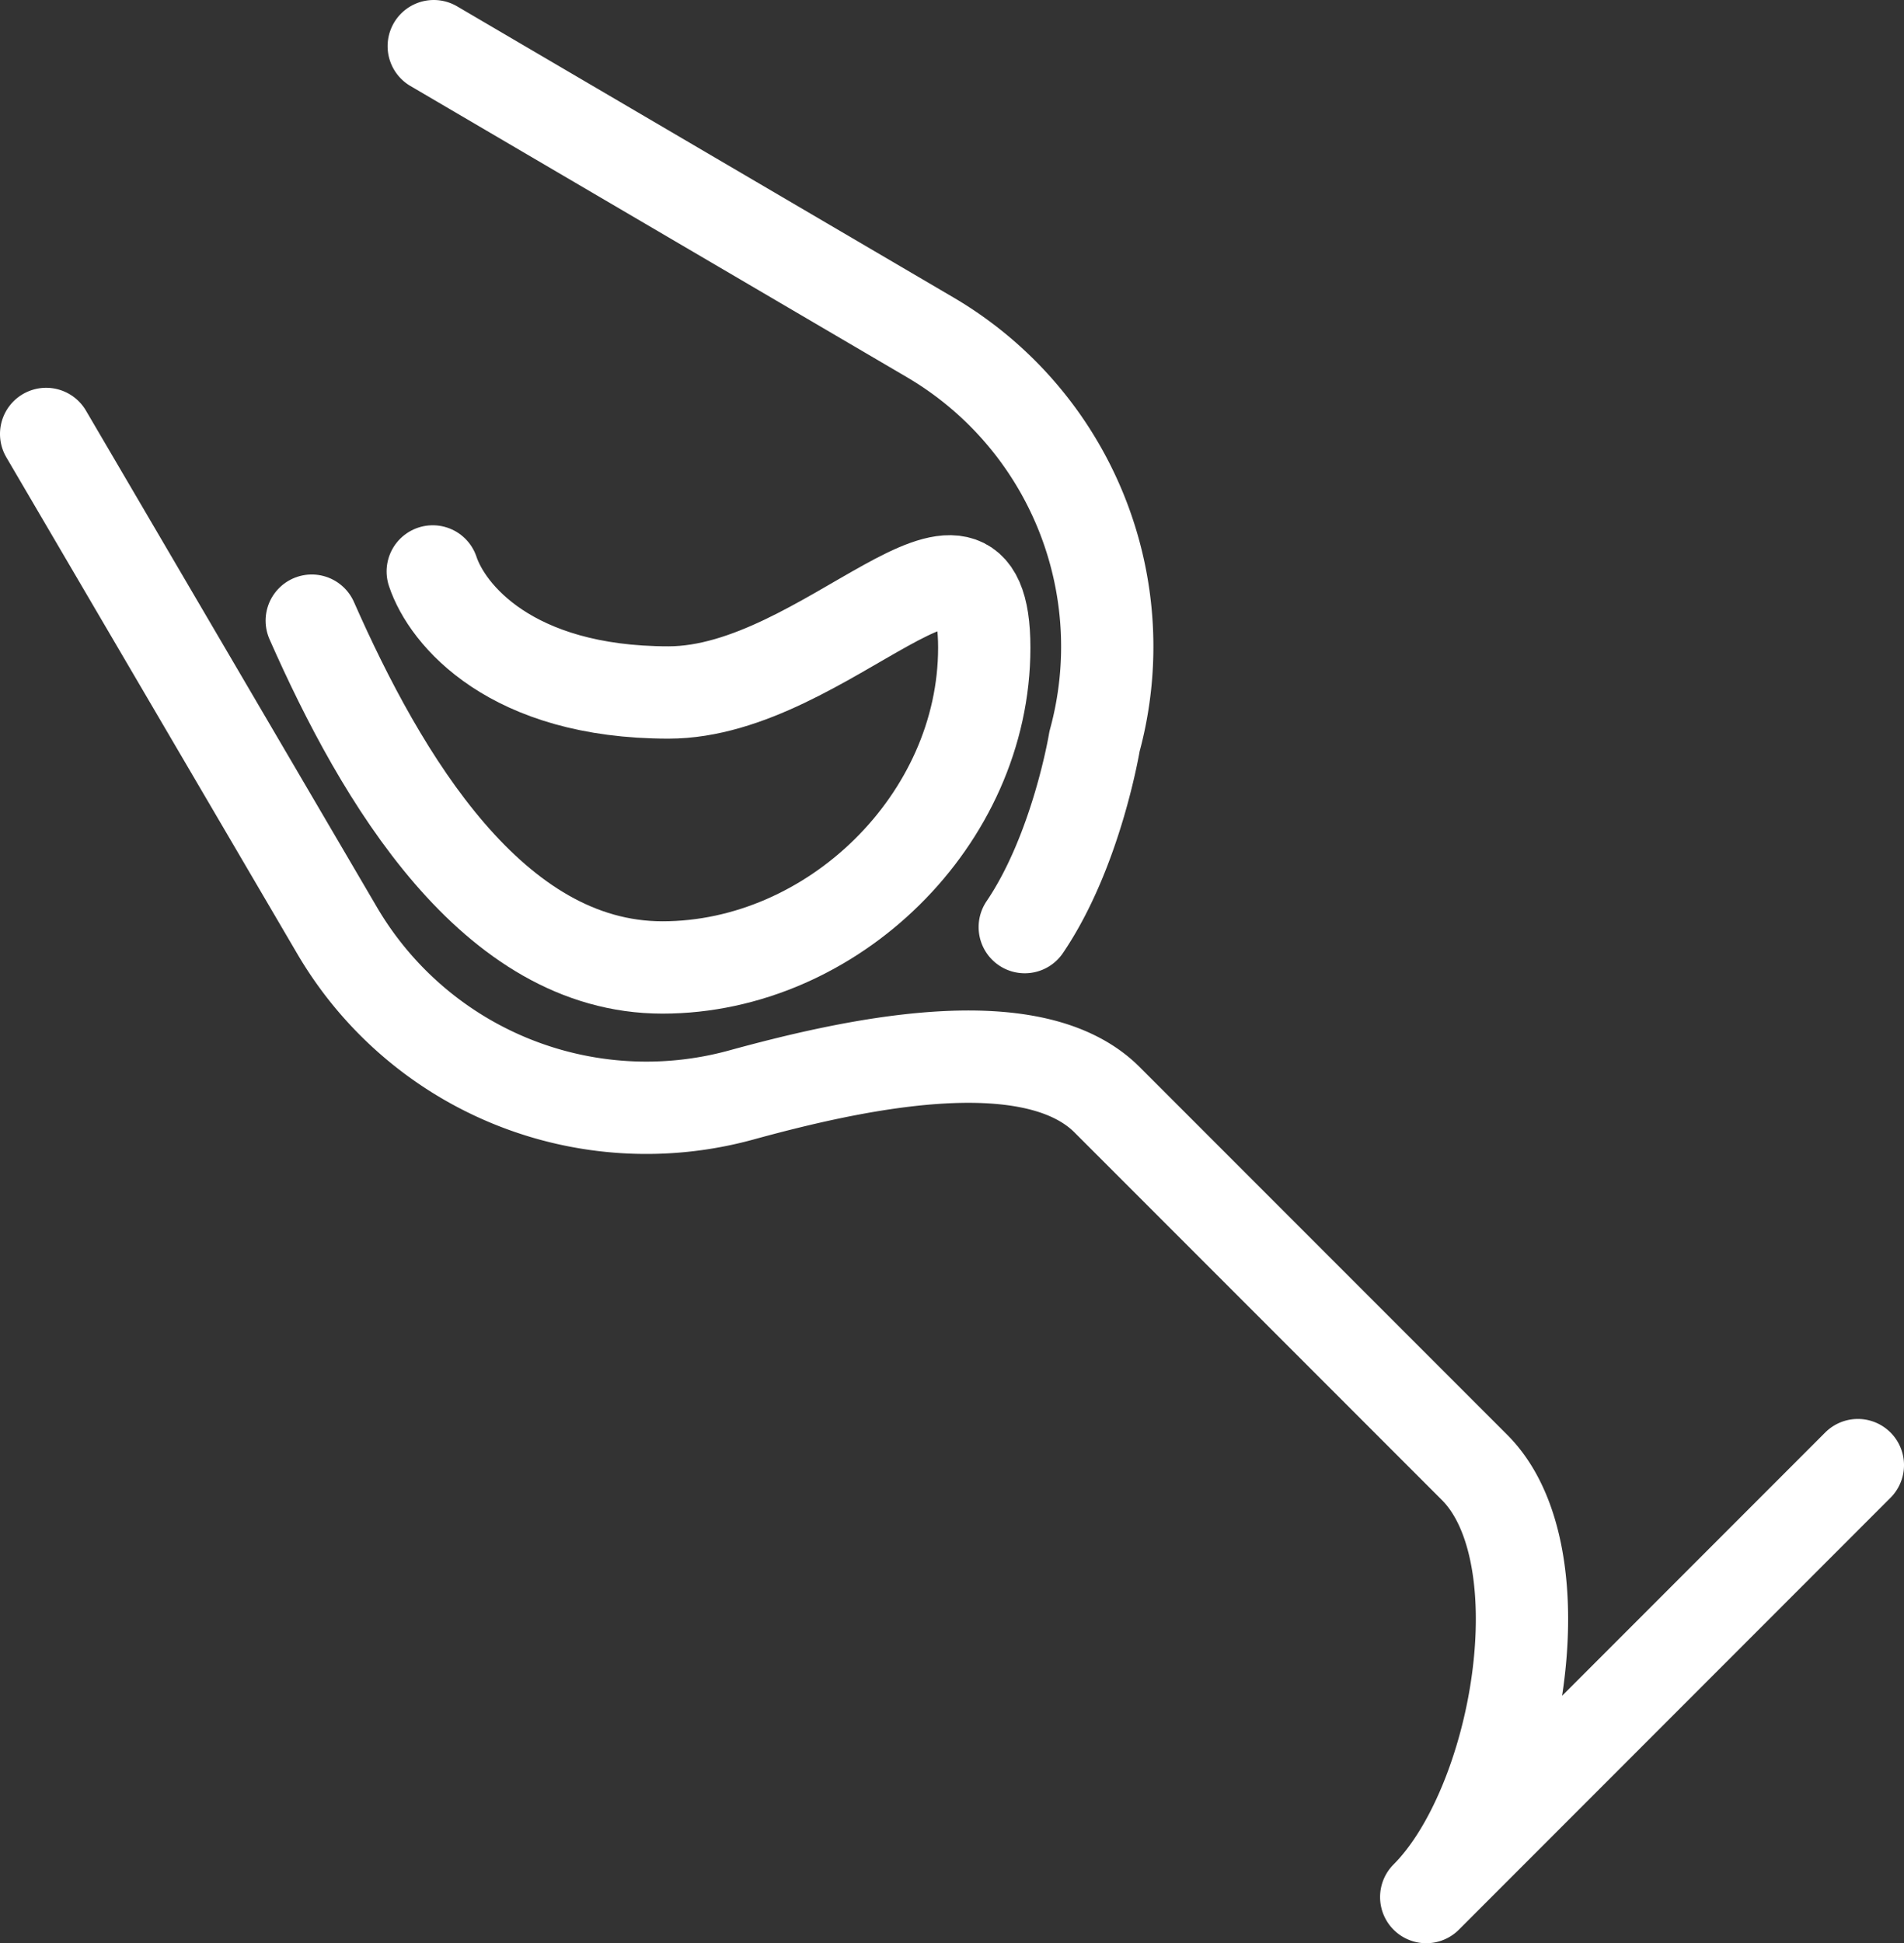
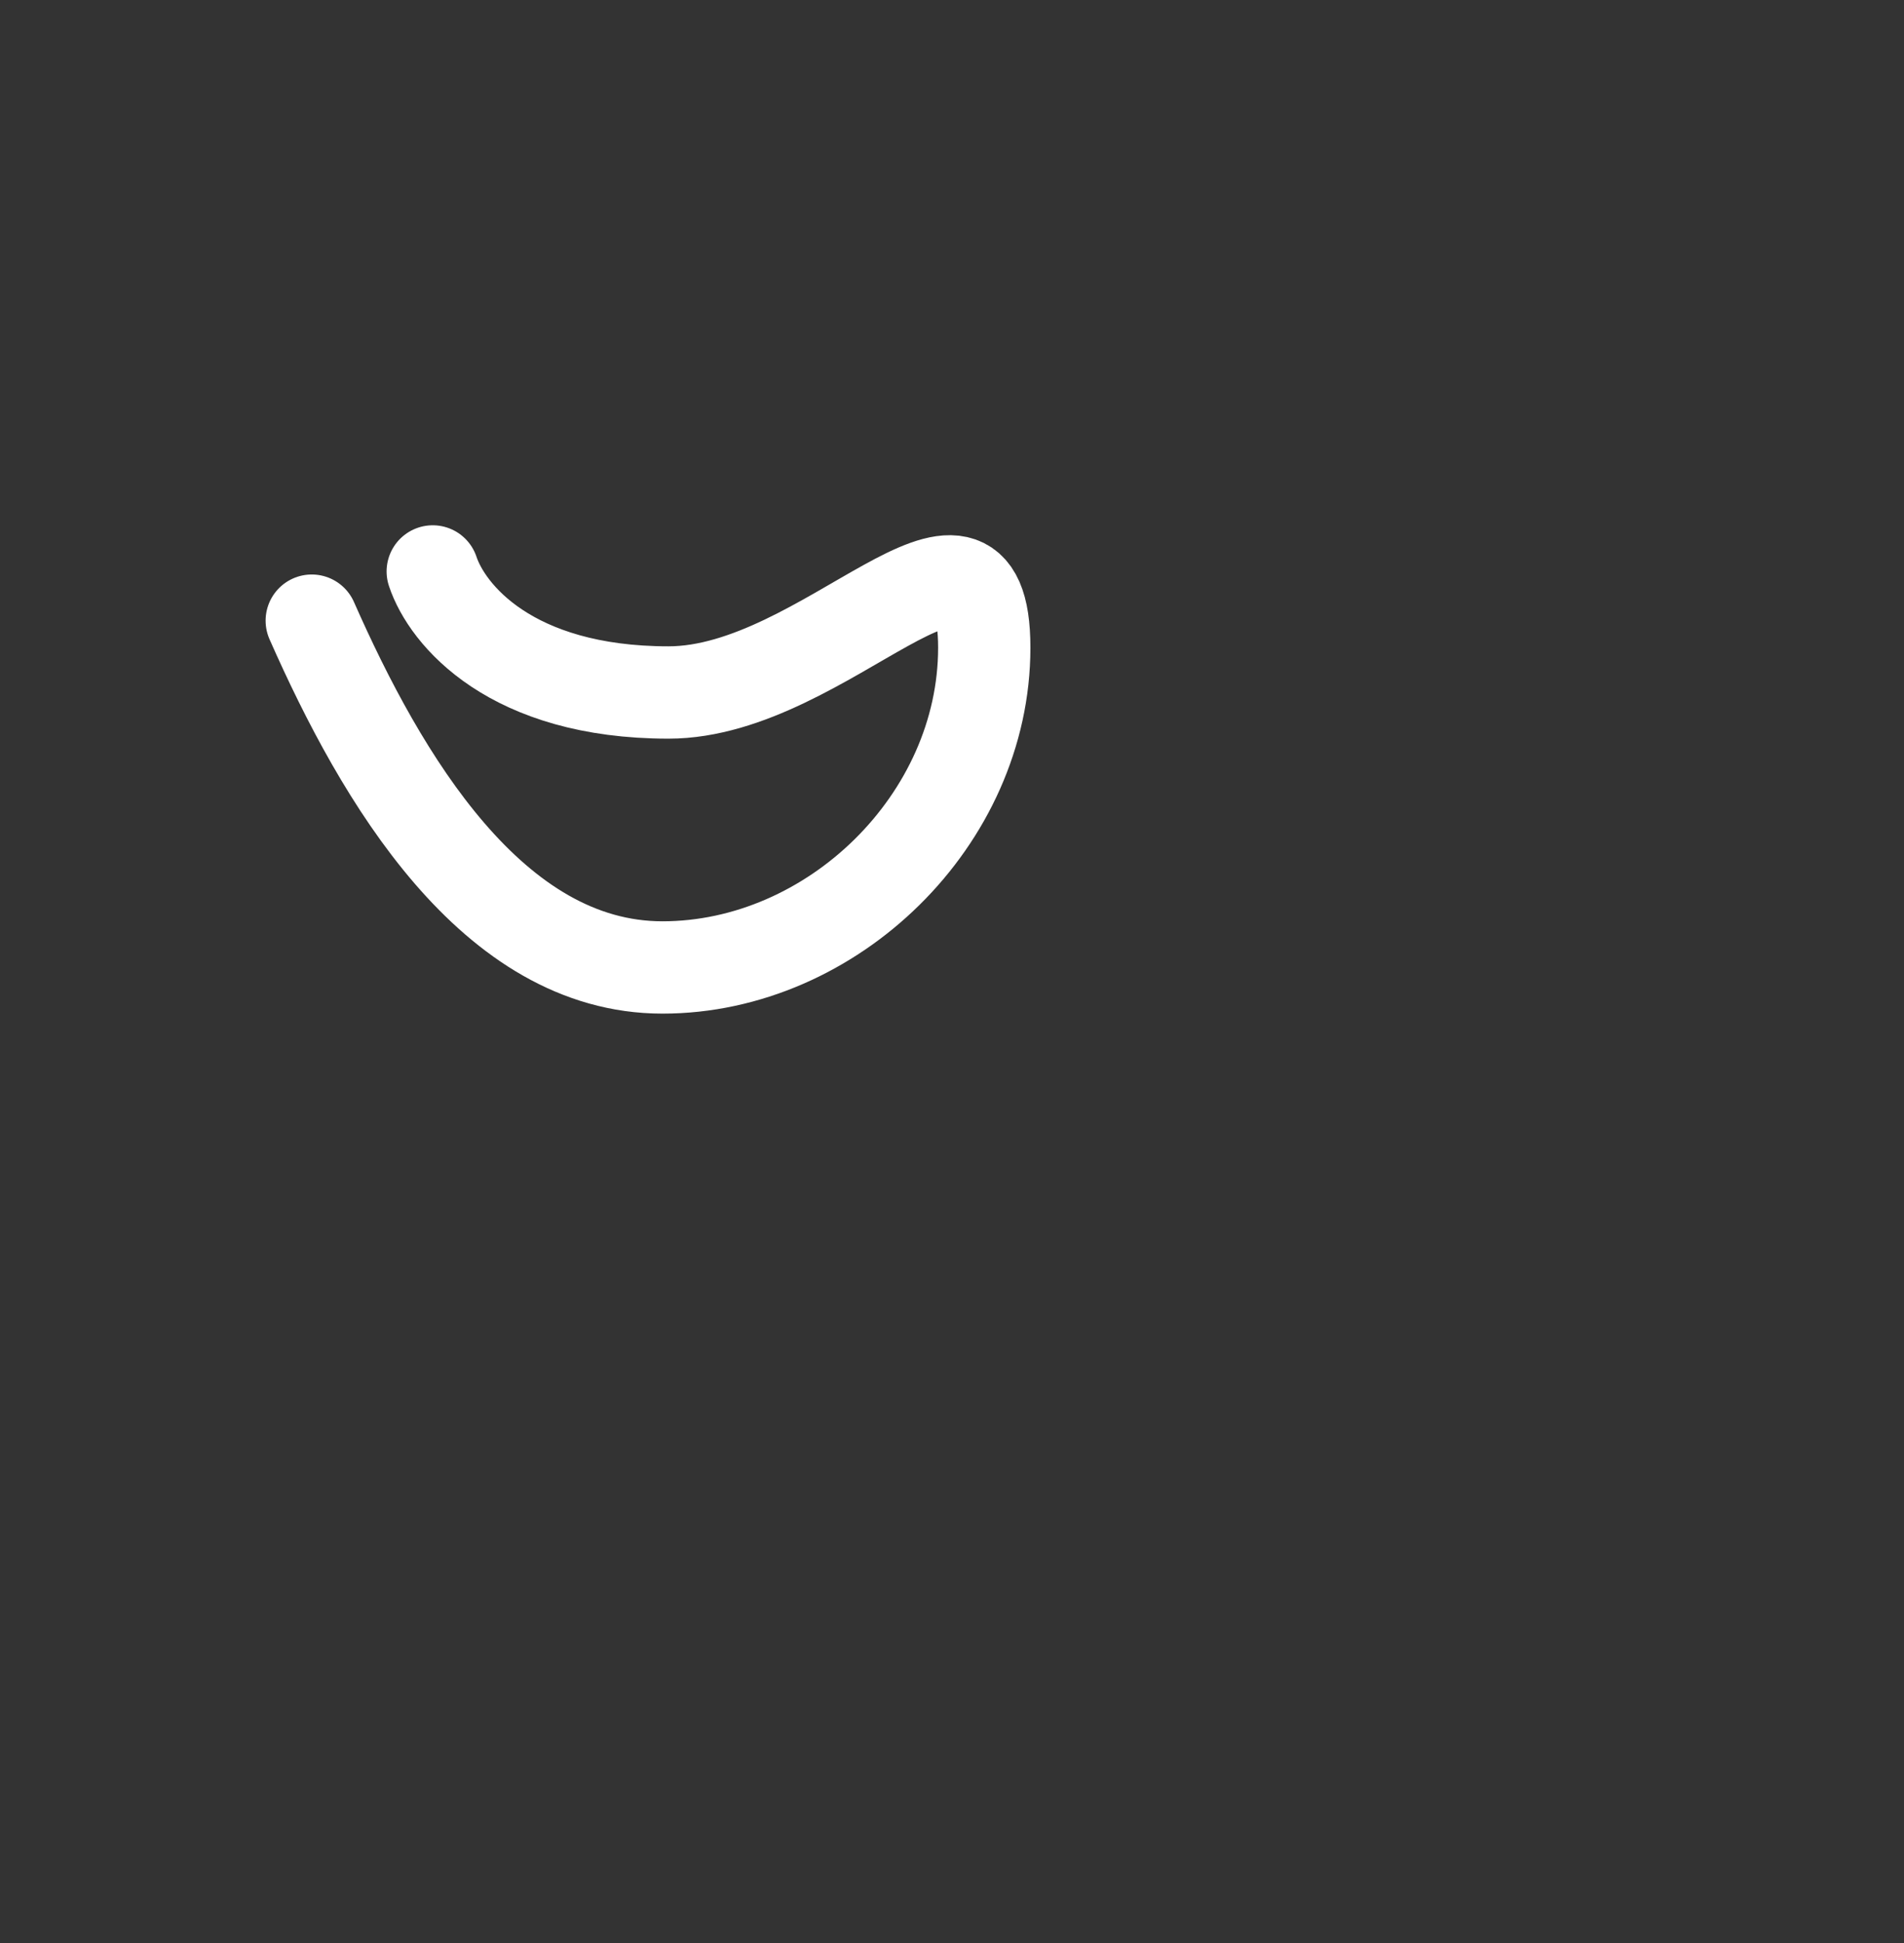
<svg xmlns="http://www.w3.org/2000/svg" width="206.31" height="210.46" viewBox="0 0 206.31 210.46">
  <rect x="0" y="0" width="206.31" height="210.46" fill="#333333" stroke="none" />
  <g id="b3f1c83b-6776-4682-8ad3-e0426296ca29" data-name="Calque 2">
    <g id="a568d48b-8f6d-42e3-92ae-8bbd8f5c44c1" data-name="Calque 1">
-       <path d="M5,47l31.54,53.8A38.84,38.84,0,0,0,80.29,118.6h0c11.33-3.1,31.36-7.8,39.67.51l39.82,39.82c9.5,9.5,4.69,36.6-5.24,46.53l46.77-46.78" fill="none" stroke="#fff" stroke-linecap="round" stroke-linejoin="round" stroke-width="10" />
-       <path d="M47,5l53.8,31.54A38.84,38.84,0,0,1,118.6,80.29h0s-1.93,11.82-7.56,20.12" fill="none" stroke="#fff" stroke-linecap="round" stroke-linejoin="round" stroke-width="10" />
      <path d="M46.89,61.89C48.44,66.56,55.33,75,72.44,75s34.21-23.48,34.21-4.85-16.46,34.63-34.87,34.63-30.45-20.45-38-37.56" fill="none" stroke="#fff" stroke-linecap="round" stroke-linejoin="round" stroke-width="10" />
    </g>
  </g>
</svg>